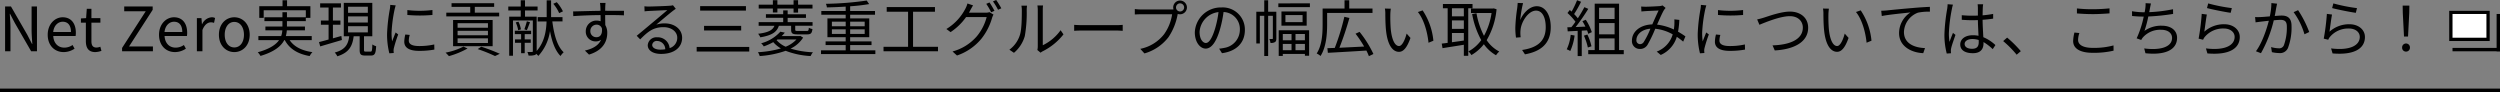
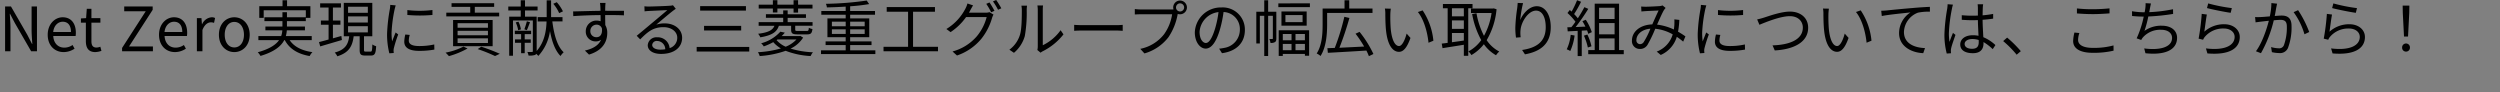
<svg xmlns="http://www.w3.org/2000/svg" width="737" height="27.12" viewBox="0 0 737 27.12">
  <rect x="0" y="0" width="737" height="27.12" fill="#808080" stroke="none" />
  <g data-name="グループ 122641">
    <path data-name="パス 121753" d="M1.5 15.12h1.584V8.19c0-1.386-.126-2.79-.2-4.122h.072l1.422 2.718 4.81 8.334h1.71V1.908H9.314v6.876c0 1.368.126 2.844.216 4.176h-.09l-1.4-2.718-4.806-8.334H1.5zm17.244.234a5.818 5.818 0 003.24-1.008l-.594-1.08a4.213 4.213 0 01-2.448.774c-1.854 0-3.132-1.332-3.24-3.42h6.588a6.4 6.4 0 00.072-.936c0-2.79-1.4-4.59-3.888-4.59-2.268 0-4.41 1.98-4.41 5.148.002 3.222 2.09 5.112 4.682 5.112zm-3.06-5.922c.2-1.908 1.422-3.024 2.808-3.024 1.53 0 2.43 1.062 2.43 3.024zm12.42 5.922a6.153 6.153 0 001.8-.36l-.324-1.224a3.463 3.463 0 01-1.116.252c-1.134 0-1.512-.684-1.512-1.89V6.678h2.646V5.346h-2.646V2.592h-1.368l-.2 2.754-1.53.09v1.242h1.458v5.418c.004 1.944.706 3.258 2.794 3.258zm7.886-.234h9.09v-1.422h-7.038l6.966-10.8v-.99H36.62V3.33h6.336l-6.966 10.8zm15.57.234a5.818 5.818 0 003.24-1.008l-.594-1.08a4.213 4.213 0 01-2.448.774c-1.854 0-3.132-1.332-3.24-3.42h6.588a6.4 6.4 0 00.072-.936c0-2.79-1.4-4.59-3.888-4.59-2.268 0-4.41 1.98-4.41 5.148 0 3.222 2.088 5.112 4.68 5.112zM48.5 9.432c.2-1.908 1.422-3.024 2.808-3.024 1.53 0 2.43 1.062 2.43 3.024zm9.54 5.688h1.638V8.838c.648-1.674 1.656-2.25 2.466-2.25a2.312 2.312 0 01.954.162l.306-1.44a2.084 2.084 0 00-1.044-.216 3.375 3.375 0 00-2.772 2.034h-.054l-.144-1.782h-1.35zm11.034.234c2.394 0 4.536-1.872 4.536-5.112 0-3.258-2.142-5.148-4.536-5.148s-4.536 1.89-4.536 5.148c0 3.24 2.142 5.112 4.536 5.112zm0-1.368c-1.692 0-2.826-1.494-2.826-3.744s1.134-3.78 2.826-3.78 2.844 1.53 2.844 3.78-1.152 3.744-2.844 3.744zm22.824-2.16v-1.188h-7.632a7.925 7.925 0 00.288-1.692H89.9V7.83h-5.31v-1.6h5.562v-.954h1.35V1.82h-6.876V.074h-1.332V1.82h-6.858v3.456h1.3V3.02h12.42v2.07h-5.562V3.6h-1.332v1.494h-5.31v1.134h5.31v1.6H78.24v1.116h4.986a5.661 5.661 0 01-.342 1.692H76.17v1.188h6.1c-.936 1.35-2.772 2.61-6.282 3.582a5.283 5.283 0 01.81 1.08c4.1-1.224 6.066-2.88 7-4.662h.162c1.368 2.574 3.816 4.086 7.326 4.7a5.118 5.118 0 01.814-1.152c-3.132-.45-5.436-1.62-6.714-3.546zm8.73-1.224l-2.484.7V7.29h2.214V6.048h-2.214V2.214h2.376V.99h-6.138v1.224h2.484v3.834H94.6V7.29h2.268v4.356a82.105 82.105 0 01-2.826.756l.36 1.278c1.746-.522 4.14-1.224 6.39-1.89zm1.98-2.88h5.832v1.836h-5.832zm0-2.88h5.832v1.8h-5.832zm0-2.862h5.832v1.8h-5.832zm5.22 13.23c-.45 0-.522-.072-.522-.522v-4h2.448V.842h-8.406v9.846h1.6c-.288 2.322-1.1 3.942-4.266 4.806a4 4 0 01.756 1.1c3.492-1.08 4.464-3.042 4.824-5.9h1.764v4c0 1.3.324 1.674 1.6 1.674h1.746c1.08 0 1.422-.558 1.512-2.754a3.174 3.174 0 01-1.116-.522c-.054 1.854-.126 2.124-.54 2.124zm12.258-12.24v1.44a42.31 42.31 0 007.4 0V2.952a30.8 30.8 0 01-7.4.018zm.7 7.326l-1.3-.126a9.674 9.674 0 00-.306 2.124c0 1.692 1.35 2.7 4.374 2.7a24.393 24.393 0 004.5-.378l-.036-1.512a19.857 19.857 0 01-4.464.468c-2.448 0-3.042-.792-3.042-1.62a6.285 6.285 0 01.276-1.656zm-4.14-8.712l-1.6-.144a7.878 7.878 0 01-.126 1.278 50.629 50.629 0 00-.81 7.218 22.664 22.664 0 00.666 5.778l1.3-.09c-.018-.18-.036-.432-.054-.63a3.474 3.474 0 01.09-.81 36.736 36.736 0 011.278-4.032l-.756-.576c-.306.738-.738 1.818-1.044 2.628a19.744 19.744 0 01-.162-2.52 41.8 41.8 0 01.9-6.894c.072-.324.23-.9.32-1.206zm30.51 2.142h-7.182V2.02h5.706V.94h-12.564v1.08h5.508v1.71h-7.056v1.1h15.588zM134.9 11.304h8.946v1.368H134.9zm0-2.232h8.946v1.332H134.9zm0-2.232h8.946v1.332H134.9zm10.332 6.786V5.904h-11.664v7.722zm-8.6.108a19.915 19.915 0 01-5.278 1.786 13.08 13.08 0 01.99 1.026 24.906 24.906 0 005.49-2.25zm4.194.738a45.863 45.863 0 015.108 2.048l1.4-.666a55.262 55.262 0 00-5.454-2.088zm25.128-11.124a11.85 11.85 0 00-1.818-2.7l-1.026.468a10.963 10.963 0 011.728 2.754zm-9.486 9.27V11.61h-1.782v-1.548h1.89V9.054h-4.806v1.008h1.854v1.548h-1.8v1.01h1.8v3.058h1.062V12.62zm-4.428-6.012a8.83 8.83 0 01.72 2.3l.81-.252a8.082 8.082 0 00-.738-2.268zm3.276-.324a22.314 22.314 0 01-.738 2.358l.738.252c.288-.612.612-1.53.936-2.34zm10.512.036v-1.26h-3.366V.09h-1.3v4.968h-2.646V6.32h2.61c-.09 2.736-.594 6.084-2.916 8.712V4.914h-3.438V3.078h3.708V1.926h-3.708V.072h-1.26v1.854h-3.672v1.152h3.672v1.836h-3.4v11.52h1.116V6.03h5.85v9.054c0 .18-.072.234-.252.234-.18.018-.738.018-1.35 0a5.188 5.188 0 01.342 1.062 5.2 5.2 0 001.908-.18 1.055 1.055 0 00.36-.324 6.508 6.508 0 01.612.612 13.617 13.617 0 003.438-7.344c.576 3.15 1.512 5.742 3.1 7.362a6.152 6.152 0 01.936-1.1c-1.89-1.746-2.844-5.148-3.348-9.09zm12.69-5.454h-1.638c.018.144.09.666.108 1.134.018.252.036.684.036 1.188-2.682.036-6.066.144-8.064.18l.036 1.386c2.25-.162 5.31-.288 8.046-.306.018.63.018 1.278.018 1.818a3.6 3.6 0 00-1.206-.2 3.142 3.142 0 00-3.168 3.132 2.866 2.866 0 002.952 3.006 2.535 2.535 0 001.562-.482c-.72 1.638-2.376 2.646-4.77 3.186l1.206 1.188c4.194-1.26 5.382-3.96 5.382-6.39a4.374 4.374 0 00-.576-2.3c-.018-.828-.036-1.944-.036-2.97h.252c2.628 0 4.266.036 5.274.09l.018-1.332c-.864 0-3.078-.018-5.274-.018h-.27c0-.486.018-.9.018-1.17.018-.24.054-.942.09-1.14zm-4.482 8.316a1.834 1.834 0 011.818-1.908 1.614 1.614 0 011.6 1.134c.162 1.71-.522 2.556-1.584 2.556a1.734 1.734 0 01-1.838-1.782zm18.234 4.05a1.315 1.315 0 011.44-1.152 2.454 2.454 0 012.412 2.448 9.242 9.242 0 01-1.458.108c-1.408 0-2.398-.54-2.398-1.404zm-2.3-11.376l.054 1.494c.378-.054.792-.09 1.188-.108.954-.054 4.554-.216 5.508-.252-.918.81-3.168 2.7-4.176 3.528a523.94 523.94 0 01-4.842 4.032l1.026 1.062c2.286-2.322 3.888-3.6 6.894-3.6 2.34 0 4.032 1.332 4.032 3.1a3.162 3.162 0 01-2.254 3.074 3.485 3.485 0 00-3.672-3.186 2.528 2.528 0 00-2.772 2.34c0 1.494 1.494 2.556 3.942 2.556 3.816 0 6.192-1.872 6.192-4.77 0-2.43-2.142-4.23-5.13-4.23a7.617 7.617 0 00-2.5.378c1.4-1.17 3.852-3.258 4.752-3.942.324-.27.684-.5 1.008-.738l-.828-1.044a4.244 4.244 0 01-.972.144c-.954.09-5.238.234-6.174.234a10.733 10.733 0 01-1.284-.072zm16.434-.054v1.332h13.5V1.8zm1.152 5.832v1.35H218.5v-1.35zm-2.178 6.21v1.35h15.5v-1.35zm22.464-10.17h1.332V2.52h4.77v1.188h1.332V2.52h4.248V1.368h-4.248v-1.3h-1.332v1.3h-4.77v-1.3h-1.332v1.3h-4.176V2.52h4.176zm5.382 3.924v1.116c0 1.152.4 1.422 1.944 1.422h2.772c1.08 0 1.422-.306 1.566-1.584a3.364 3.364 0 01-1.062-.36c-.054.846-.162.936-.666.936h-2.5c-.738 0-.846-.054-.846-.414V7.596h5.112V6.52H232.2V5.26h5.4V4.198h-5.4V3.06h-1.314v1.134h-5.094v1.062h5.094V6.52h-7.236V7.6h4.662c-.522 1.278-1.782 1.98-4.824 2.358a3.5 3.5 0 01.648 1.044c3.42-.576 4.878-1.548 5.472-3.4zm-4 4.032h5.58a8.784 8.784 0 01-3.186 2.142 7.489 7.489 0 01-2.682-1.944zm6.714-1.044l-.252.054h-5.256a9.709 9.709 0 00.936-1.008l-1.314-.288a11.679 11.679 0 01-5.67 3.42 3.813 3.813 0 01.774.918 17.749 17.749 0 002.804-1.26 8.788 8.788 0 002.25 1.854 29.712 29.712 0 01-6.768 1.116 4.327 4.327 0 01.522 1.134 28.987 28.987 0 007.65-1.548 23.436 23.436 0 007.362 1.544 4.546 4.546 0 01.684-1.112 25.83 25.83 0 01-6.588-1.08 8.99 8.99 0 003.69-3.24zm9.306-.576V8.64h4.068v1.368zm0-3.618h4.068v1.35h-4.068zm9.666 0v1.35h-4.284V6.39zm0 3.618h-4.284V8.64h4.284zm-4.284 4.824v-1.548h6.3v-1.08h-6.3v-1.242h5.634V5.42h-5.634V4.34h7.326v-1.1h-7.326V1.854a55.04 55.04 0 005.6-.648l-.72-1.044a93.1 93.1 0 01-12.03.958 3.572 3.572 0 01.288 1.062 120.22 120.22 0 005.544-.234v1.3h-7.182v1.1h7.182V5.42h-5.382v5.544h5.382v1.242h-5.922v1.08h5.922v1.546h-7.272v1.098h16.02v-1.1zm18.54-1.044V3.456h6.462V2.088H261.4v1.368h6.3v10.332h-7.236v1.332h16.056v-1.332zM291.7.72l-.954.414A20.359 20.359 0 01292.2 3.62l.972-.432A25.511 25.511 0 00291.7.72zm1.98-.72l-.954.414a18.707 18.707 0 011.494 2.466l.972-.432A25.755 25.755 0 00293.678 0zm-6.822 1.584l-1.656-.558a6.675 6.675 0 01-.558 1.44 15.077 15.077 0 01-5.654 6.084l1.242.918A17.369 17.369 0 00284.8 5.04h6.066a14.615 14.615 0 01-2.862 5.616 14.416 14.416 0 01-7.2 4.518l1.314 1.188a16.022 16.022 0 007.164-4.9 17.606 17.606 0 003.186-6.21 5.657 5.657 0 01.414-.954l-1.188-.72a3.447 3.447 0 01-1.17.162h-4.874c.144-.252.288-.5.414-.756.18-.32.504-.932.792-1.4zm18.952 13.158l.954.792a3.851 3.851 0 01.612-.414 17.894 17.894 0 006.138-4.986l-.846-1.224a13.831 13.831 0 01-5.256 4.428V2.952a11.139 11.139 0 01.072-1.332h-1.656a8.543 8.543 0 01.108 1.332v10.782a4.286 4.286 0 01-.126 1.008zm-8.244-.09l1.35.918a10.06 10.06 0 003.2-4.95 39.376 39.376 0 00.558-7.65c0-.54.072-1.08.09-1.3h-1.656a6.631 6.631 0 01.126 1.314c0 2-.018 5.6-.54 7.236a8.544 8.544 0 01-3.128 4.432zm19.1-7.326V9.09c.558-.054 1.512-.09 2.5-.09h9.882c.81 0 1.566.072 1.926.09V7.326c-.4.036-1.044.09-1.944.09h-9.864a35.976 35.976 0 01-2.502-.09zm30.024-5.13A1.2 1.2 0 01347.878.99a1.206 1.206 0 011.206 1.206 1.2 1.2 0 01-1.206 1.188 1.2 1.2 0 01-1.19-1.188zm-.828 0a2.029 2.029 0 00.09.576c-.216.018-.414.018-.576.018h-9.036a13.892 13.892 0 01-1.8-.126v1.6c.468-.018 1.08-.054 1.8-.054h9.2a13.472 13.472 0 01-2.362 5.87 11.852 11.852 0 01-7.02 4.32l1.224 1.35a13.63 13.63 0 007.092-4.806 17.585 17.585 0 002.682-6.642.929.929 0 00.036-.2 2.176 2.176 0 00.684.108 2.028 2.028 0 002.034-2.014 2.043 2.043 0 00-2.034-2.034 2.028 2.028 0 00-2.016 2.034zm21.13 6.624a6.522 6.522 0 00-6.892-6.624 7.672 7.672 0 00-7.868 7.324c0 2.97 1.6 4.806 3.2 4.806 1.674 0 3.1-1.89 4.194-5.6a35.408 35.408 0 001.08-5.184 5.013 5.013 0 014.806 5.22 5.436 5.436 0 01-4.568 5.35 13.6 13.6 0 01-1.544.234l.842 1.332c4.266-.558 6.75-3.078 6.75-6.858zm-13.356.576a6.279 6.279 0 015.58-5.832 29.41 29.41 0 01-1.008 4.856c-.918 3.046-1.872 4.252-2.718 4.252-.81 0-1.854-1.008-1.854-3.276zm22.626-5.94h-2.412V.072h-1.15v3.384h-2.34v9.364h1.04V4.666h1.3v11.84h1.15V4.662h1.386v6.642c0 .144-.036.18-.162.2-.144 0-.468 0-.882-.018a3.954 3.954 0 01.342 1.17 2.282 2.282 0 001.332-.252c.324-.216.4-.576.4-1.08zm4.482 6.57v1.854h-2.574v-1.854zm3.942 1.854h-2.772v-1.854h2.772zm-2.772 2.916V12.96h2.772v1.836zm-3.744 0V12.96h2.574v1.836zm-1.206 1.692h1.206v-.594h6.516v.54h1.242V8.928h-8.964zM384 6.52h-5.056V4.432H384zm-6.228-3.132V7.56h7.434V3.384zm-.918-2.394V2.11h9.306V.99zm27.758 2.826v-1.3h-6.858V.072h-1.386V2.52h-6.462v4.77c0 2.5-.144 6.012-1.746 8.478a4.565 4.565 0 011.134.738c1.674-2.592 1.944-6.516 1.944-9.216V3.82zm.27 12.1a31.638 31.638 0 00-4.082-6.524l-1.188.54a32.964 32.964 0 012.534 3.784c-2.5.126-5.058.252-7.29.36a89.627 89.627 0 002.952-8.784l-1.494-.342a66.648 66.648 0 01-2.826 9.176c-.792.018-1.53.054-2.178.072l.144 1.368c2.916-.162 7.218-.4 11.358-.666a17.1 17.1 0 01.738 1.656zm5.13-13.356l-1.746-.044a8.12 8.12 0 01.126 1.6c0 1.044.036 3.24.2 4.806.484 4.664 2.122 6.356 3.832 6.356 1.206 0 2.3-1.044 3.384-4.1L414.674 9.9c-.468 1.8-1.314 3.672-2.232 3.672-1.278 0-2.16-2-2.448-5a45.384 45.384 0 01-.126-4.266 13.705 13.705 0 01.144-1.75zm9.378.5l-1.4.486c1.728 2.106 2.808 5.8 3.132 9.054l1.44-.594a19.345 19.345 0 00-3.172-8.95zm12.15 1.756h-3.51V2.43h3.51zm-3.51 4.918h3.51v2.214c-1.206.18-2.412.36-3.51.5zm3.51-1.224h-3.51v-2.5h3.51zm2.56-6.084V1.188h-8.73V2.43h1.4v10.206c-.648.09-1.242.162-1.746.216l.234 1.35c1.71-.288 4.014-.63 6.282-1.008v3.258h1.3V2.43zm6.228.036l-.252.054h-6.43v1.314h6.066a19.748 19.748 0 01-2.232 6.732 23.184 23.184 0 01-2.214-6.66l-1.278.234a25.069 25.069 0 002.682 7.686 10.981 10.981 0 01-3.78 3.33 5.141 5.141 0 01.882 1.08 12.846 12.846 0 003.672-3.2 11.26 11.26 0 003.582 3.254 5.578 5.578 0 01.954-1.1 10 10 0 01-3.708-3.348 21.891 21.891 0 002.916-9.122zM449 .92l-1.584-.054c-.036.486-.072 1.008-.144 1.548a47.564 47.564 0 00-.558 5.814 21.92 21.92 0 00.2 2.862l1.386-.11a8.39 8.39 0 01-.036-2.214c.216-2.358 2.3-5.634 4.554-5.634 1.89 0 2.862 2.052 2.862 4.9 0 4.518-3.06 6.12-6.966 6.7l.844 1.288c4.464-.81 7.6-3.006 7.6-8.01 0-3.78-1.71-6.174-4.1-6.174-2.286 0-4.158 2.25-4.9 4.086A33.419 33.419 0 01449 .92zm14.04 9.34a12.936 12.936 0 01-1.17 4.284 4.676 4.676 0 011.044.5 15.841 15.841 0 001.278-4.572zm4.824-1.314a6.21 6.21 0 01.342 1.026l1.062-.5a15.386 15.386 0 00-1.782-3.654l-.99.432a16.83 16.83 0 01.882 1.6c-.99.036-1.98.09-2.88.126a58.136 58.136 0 003.726-5.364l-1.152-.5c-.5.972-1.188 2.142-1.926 3.276a12.666 12.666 0 00-1.1-1.242A32.388 32.388 0 00466.1.52l-1.188-.45a24.569 24.569 0 01-1.6 3.348c-.18-.162-.36-.324-.54-.468l-.684.882a16.352 16.352 0 012.358 2.574 17.675 17.675 0 01-1.206 1.6c-.414.018-.828.036-1.188.036l.108 1.206 2.934-.144v7.416h1.206V9.036zm-.918 1.566a17.927 17.927 0 011.154 3.492l1.062-.36a15.593 15.593 0 00-1.206-3.456zm4.464.81h4.572v3.438h-4.572zm4.572-9.036v3.312h-4.572V2.286zm0 7.83h-4.572V6.804h4.572zm1.318 4.644V1.08h-7.182v13.68h-1.908v1.224h10.476V14.76zm6.516-12.834l.072 1.458c.432-.036.936-.09 1.332-.108.828-.054 3.024-.144 3.744-.18-.558 1.116-1.242 2.682-1.872 4.1-3.546.09-5.994 2.124-5.994 4.77a2.294 2.294 0 002.34 2.466 2.533 2.533 0 002.262-1.238 38.927 38.927 0 002.268-4.716 12.942 12.942 0 015.148 1.656 7.723 7.723 0 01-4.716 5.076l1.188.99a8.494 8.494 0 004.734-5.346 18.785 18.785 0 011.878 1.422l.666-1.548a23.523 23.523 0 00-2.178-1.386 24.142 24.142 0 00.378-3.474l-1.466-.162c.036.5.018 1.116 0 1.656-.036.432-.072.882-.144 1.332a16.2 16.2 0 00-4.95-1.44c.756-1.674 1.548-3.51 2.052-4.32a7.548 7.548 0 01.468-.594l-.9-.738a3.72 3.72 0 01-.9.2c-.756.054-3.114.18-4.068.18-.358-.002-.878-.02-1.346-.056zm-1.4 9.864c0-1.548 1.494-3.132 4.122-3.33a24.032 24.032 0 01-1.962 3.924 1.3 1.3 0 01-1.08.63 1.1 1.1 0 01-1.088-1.224zm24.048-8.82v1.44a42.31 42.31 0 007.4 0V2.952a30.8 30.8 0 01-7.408.018zm.7 7.326l-1.3-.126a9.674 9.674 0 00-.306 2.124c0 1.692 1.35 2.7 4.374 2.7a24.393 24.393 0 004.5-.378l-.036-1.512a19.857 19.857 0 01-4.464.468c-2.448 0-3.042-.792-3.042-1.62a6.285 6.285 0 01.268-1.656zm-4.14-8.712l-1.6-.144a7.878 7.878 0 01-.126 1.278 50.629 50.629 0 00-.81 7.218 22.664 22.664 0 00.666 5.778l1.3-.09c-.018-.18-.036-.432-.054-.63a3.474 3.474 0 01.09-.81 36.736 36.736 0 011.278-4.032L503 9.576c-.306.738-.738 1.818-1.044 2.628a19.744 19.744 0 01-.162-2.52 41.8 41.8 0 01.9-6.894c.072-.324.234-.9.324-1.206zm14.988 4.136l.666 1.584c1.422-.576 6.012-2.538 8.964-2.538 2.43 0 3.834 1.476 3.834 3.366 0 3.69-4.212 5.112-8.928 5.238l.652 1.498c5.544-.306 9.846-2.394 9.846-6.7 0-3.024-2.376-4.752-5.364-4.752-2.628 0-6.156 1.3-7.686 1.782a17.959 17.959 0 01-1.984.522zm21.15-3.168l-1.746-.036a8.119 8.119 0 01.126 1.6c0 1.044.036 3.24.2 4.806.486 4.662 2.124 6.354 3.834 6.354 1.206 0 2.3-1.044 3.384-4.1L543.824 9.9c-.468 1.8-1.314 3.672-2.232 3.672-1.278 0-2.16-2-2.448-5a45.384 45.384 0 01-.126-4.266 13.7 13.7 0 01.144-1.75zm9.378.5l-1.4.486c1.728 2.106 2.808 5.8 3.132 9.054l1.44-.594a19.345 19.345 0 00-3.172-8.938zm6.048.108l.162 1.566c1.944-.414 6.534-.846 8.46-1.062a7.311 7.311 0 00-3.366 6.084c0 4.014 3.8 5.8 7.128 5.922l.522-1.494c-2.934-.108-6.21-1.224-6.21-4.752a6.331 6.331 0 014.122-5.688 15.077 15.077 0 013.528-.288V2.02c-1.206.054-2.9.144-4.86.324-3.312.27-6.714.612-7.884.738-.342.032-.918.068-1.602.086zm24.588 9.8c0-.882.954-1.458 2.3-1.458a6.126 6.126 0 011.836.288c.018.234.018.45.018.63 0 1.188-.45 1.962-1.962 1.962-1.292 0-2.192-.504-2.192-1.422zm5.454-11.7h-1.62c.036.306.072.792.072 1.1v2.232c-.558.018-1.134.036-1.692.036-1.08 0-2.034-.054-3.06-.144v1.35c1.062.072 2 .126 3.024.126.576 0 1.152-.018 1.728-.036.018 1.476.126 3.24.18 4.626a8.255 8.255 0 00-1.674-.162c-2.358 0-3.708 1.206-3.708 2.718 0 1.62 1.332 2.574 3.744 2.574 2.43 0 3.114-1.422 3.114-2.9v-.378a14.643 14.643 0 012.718 2.088l.792-1.206a11.864 11.864 0 00-3.564-2.322c-.072-1.512-.2-3.312-.216-5.13 1.08-.072 2.124-.18 3.114-.342V4.104a30.4 30.4 0 01-3.114.414c.018-.846.036-1.692.054-2.178q.027-.54.108-1.08zm-8.892.108l-1.584-.126a10.8 10.8 0 01-.108 1.278 53.559 53.559 0 00-.828 7.578 21.741 21.741 0 00.682 5.688l1.26-.09c-.018-.2-.036-.45-.036-.63a3.225 3.225 0 01.072-.81c.18-.882.846-2.718 1.278-3.978l-.738-.576a62.7 62.7 0 00-1.026 2.646 16.886 16.886 0 01-.18-2.5 44.63 44.63 0 01.9-7.254 9.36 9.36 0 01.308-1.226zm18.774 14.76l1.224-1.044a33.786 33.786 0 00-4.032-4l-1.17 1.026a29.989 29.989 0 013.978 4.018zm17.766-13.644V3.96c1.422.108 2.952.2 4.752.2 1.674 0 3.636-.126 4.86-.216V2.468c-1.3.126-3.132.252-4.86.252a40.227 40.227 0 01-4.752-.236zM613 9.738l-1.458-.144a11.42 11.42 0 00-.378 2.5c0 2.268 2.124 3.474 5.778 3.474a25.6 25.6 0 006.138-.63l-.018-1.548a21.866 21.866 0 01-6.156.72c-2.88 0-4.284-.954-4.284-2.322a6.62 6.62 0 01.378-2.05zm21.114-8.712l-1.6-.09a8.632 8.632 0 01-.072 1.494c-.036.324-.108.72-.2 1.188h-.306a22.791 22.791 0 01-3.42-.306l.018 1.4a33.3 33.3 0 003.42.18h.018a29.353 29.353 0 01-2.088 6.408l1.35.486a3.714 3.714 0 01.558-.828 6.787 6.787 0 015.31-2.178c2.106 0 3.222 1.044 3.222 2.394 0 2.952-4.05 3.672-8.208 3.1l.36 1.422c5.472.594 9.324-.81 9.324-4.554 0-2.106-1.674-3.564-4.536-3.564a8.4 8.4 0 00-5.076 1.53 32.9 32.9 0 001.134-4.248 61.512 61.512 0 007.308-.756l-.02-1.384a43.219 43.219 0 01-7.02.864c.09-.414.144-.756.2-1.044.088-.47.196-1.028.322-1.514zm16.866-.018l-.36 1.368c1.368.378 5.274 1.17 6.984 1.4l.342-1.386a49.167 49.167 0 01-6.968-1.382zm-.4 3.276l-1.512-.2a64.276 64.276 0 01-.918 7.308l1.332.324a2.843 2.843 0 01.54-.9 7.055 7.055 0 015.58-2.412c1.836 0 3.168 1.026 3.168 2.466 0 2.466-2.772 4.1-8.46 3.4l.434 1.48c6.7.558 9.54-1.62 9.54-4.842 0-2.106-1.836-3.762-4.59-3.762a8.64 8.64 0 00-5.868 2.2c.198-1.156.504-3.838.756-5.062zm20.7-3.2l-1.674-.18a18.807 18.807 0 01-.468 3.924c-1.08.09-2.142.18-2.736.2a15.852 15.852 0 01-1.6 0l.144 1.566c.468-.072 1.206-.162 1.62-.216.468-.054 1.332-.162 2.286-.252-.612 2.412-1.962 6.516-3.8 8.982l1.476.576a37.025 37.025 0 003.78-9.7c.792-.072 1.512-.126 1.944-.126 1.134 0 1.908.306 1.908 1.962a15.246 15.246 0 01-.86 5.5 1.487 1.487 0 01-1.566.918 8.759 8.759 0 01-2.214-.36l.234 1.494a9.786 9.786 0 002.124.27 2.535 2.535 0 002.622-1.512 17.1 17.1 0 001.044-6.5c0-2.43-1.314-3.042-2.916-3.042-.432 0-1.188.054-2.034.126.2-.99.36-2.052.468-2.574.076-.34.148-.736.22-1.06zm6.192 1.908l-1.314.594a21.147 21.147 0 013.2 6.516l1.4-.666a32.014 32.014 0 00-3.284-6.448zm10.4-1.98l-.36 1.368c1.368.378 5.274 1.17 6.984 1.4l.342-1.386a49.167 49.167 0 01-6.96-1.386zm-.4 3.276l-1.512-.2a64.276 64.276 0 01-.918 7.308l1.332.324a2.843 2.843 0 01.54-.9 7.055 7.055 0 015.58-2.412c1.836 0 3.168 1.026 3.168 2.466 0 2.466-2.772 4.1-8.46 3.4l.442 1.476c6.7.558 9.54-1.62 9.54-4.842 0-2.106-1.836-3.762-4.59-3.762a8.64 8.64 0 00-5.868 2.2c.198-1.156.504-3.838.756-5.062zm21.228 6.476h1.188l.36-6.984.036-2.124h-1.98l.036 2.124zm.6 4.446a1.135 1.135 0 001.15-1.19 1.151 1.151 0 00-1.15-1.2 1.151 1.151 0 00-1.154 1.2 1.125 1.125 0 001.154 1.19z" />
-     <path data-name="パス 121754" d="M0 26.12h737v1H0z" />
    <g data-name="グループ 307">
-       <path data-name="長方形 337" d="M723 14.12h14v1h-14z" />
-       <path data-name="長方形 338" d="M736 4.12h1v11h-1z" />
-       <path data-name="長方形 336" fill="#fff" d="M722 3.12h12v9h-12z" />
-       <path data-name="長方形 336 - アウトライン" d="M723 4.12v7h10v-7h-10m-1-1h12v9h-12z" />
-     </g>
+       </g>
  </g>
</svg>